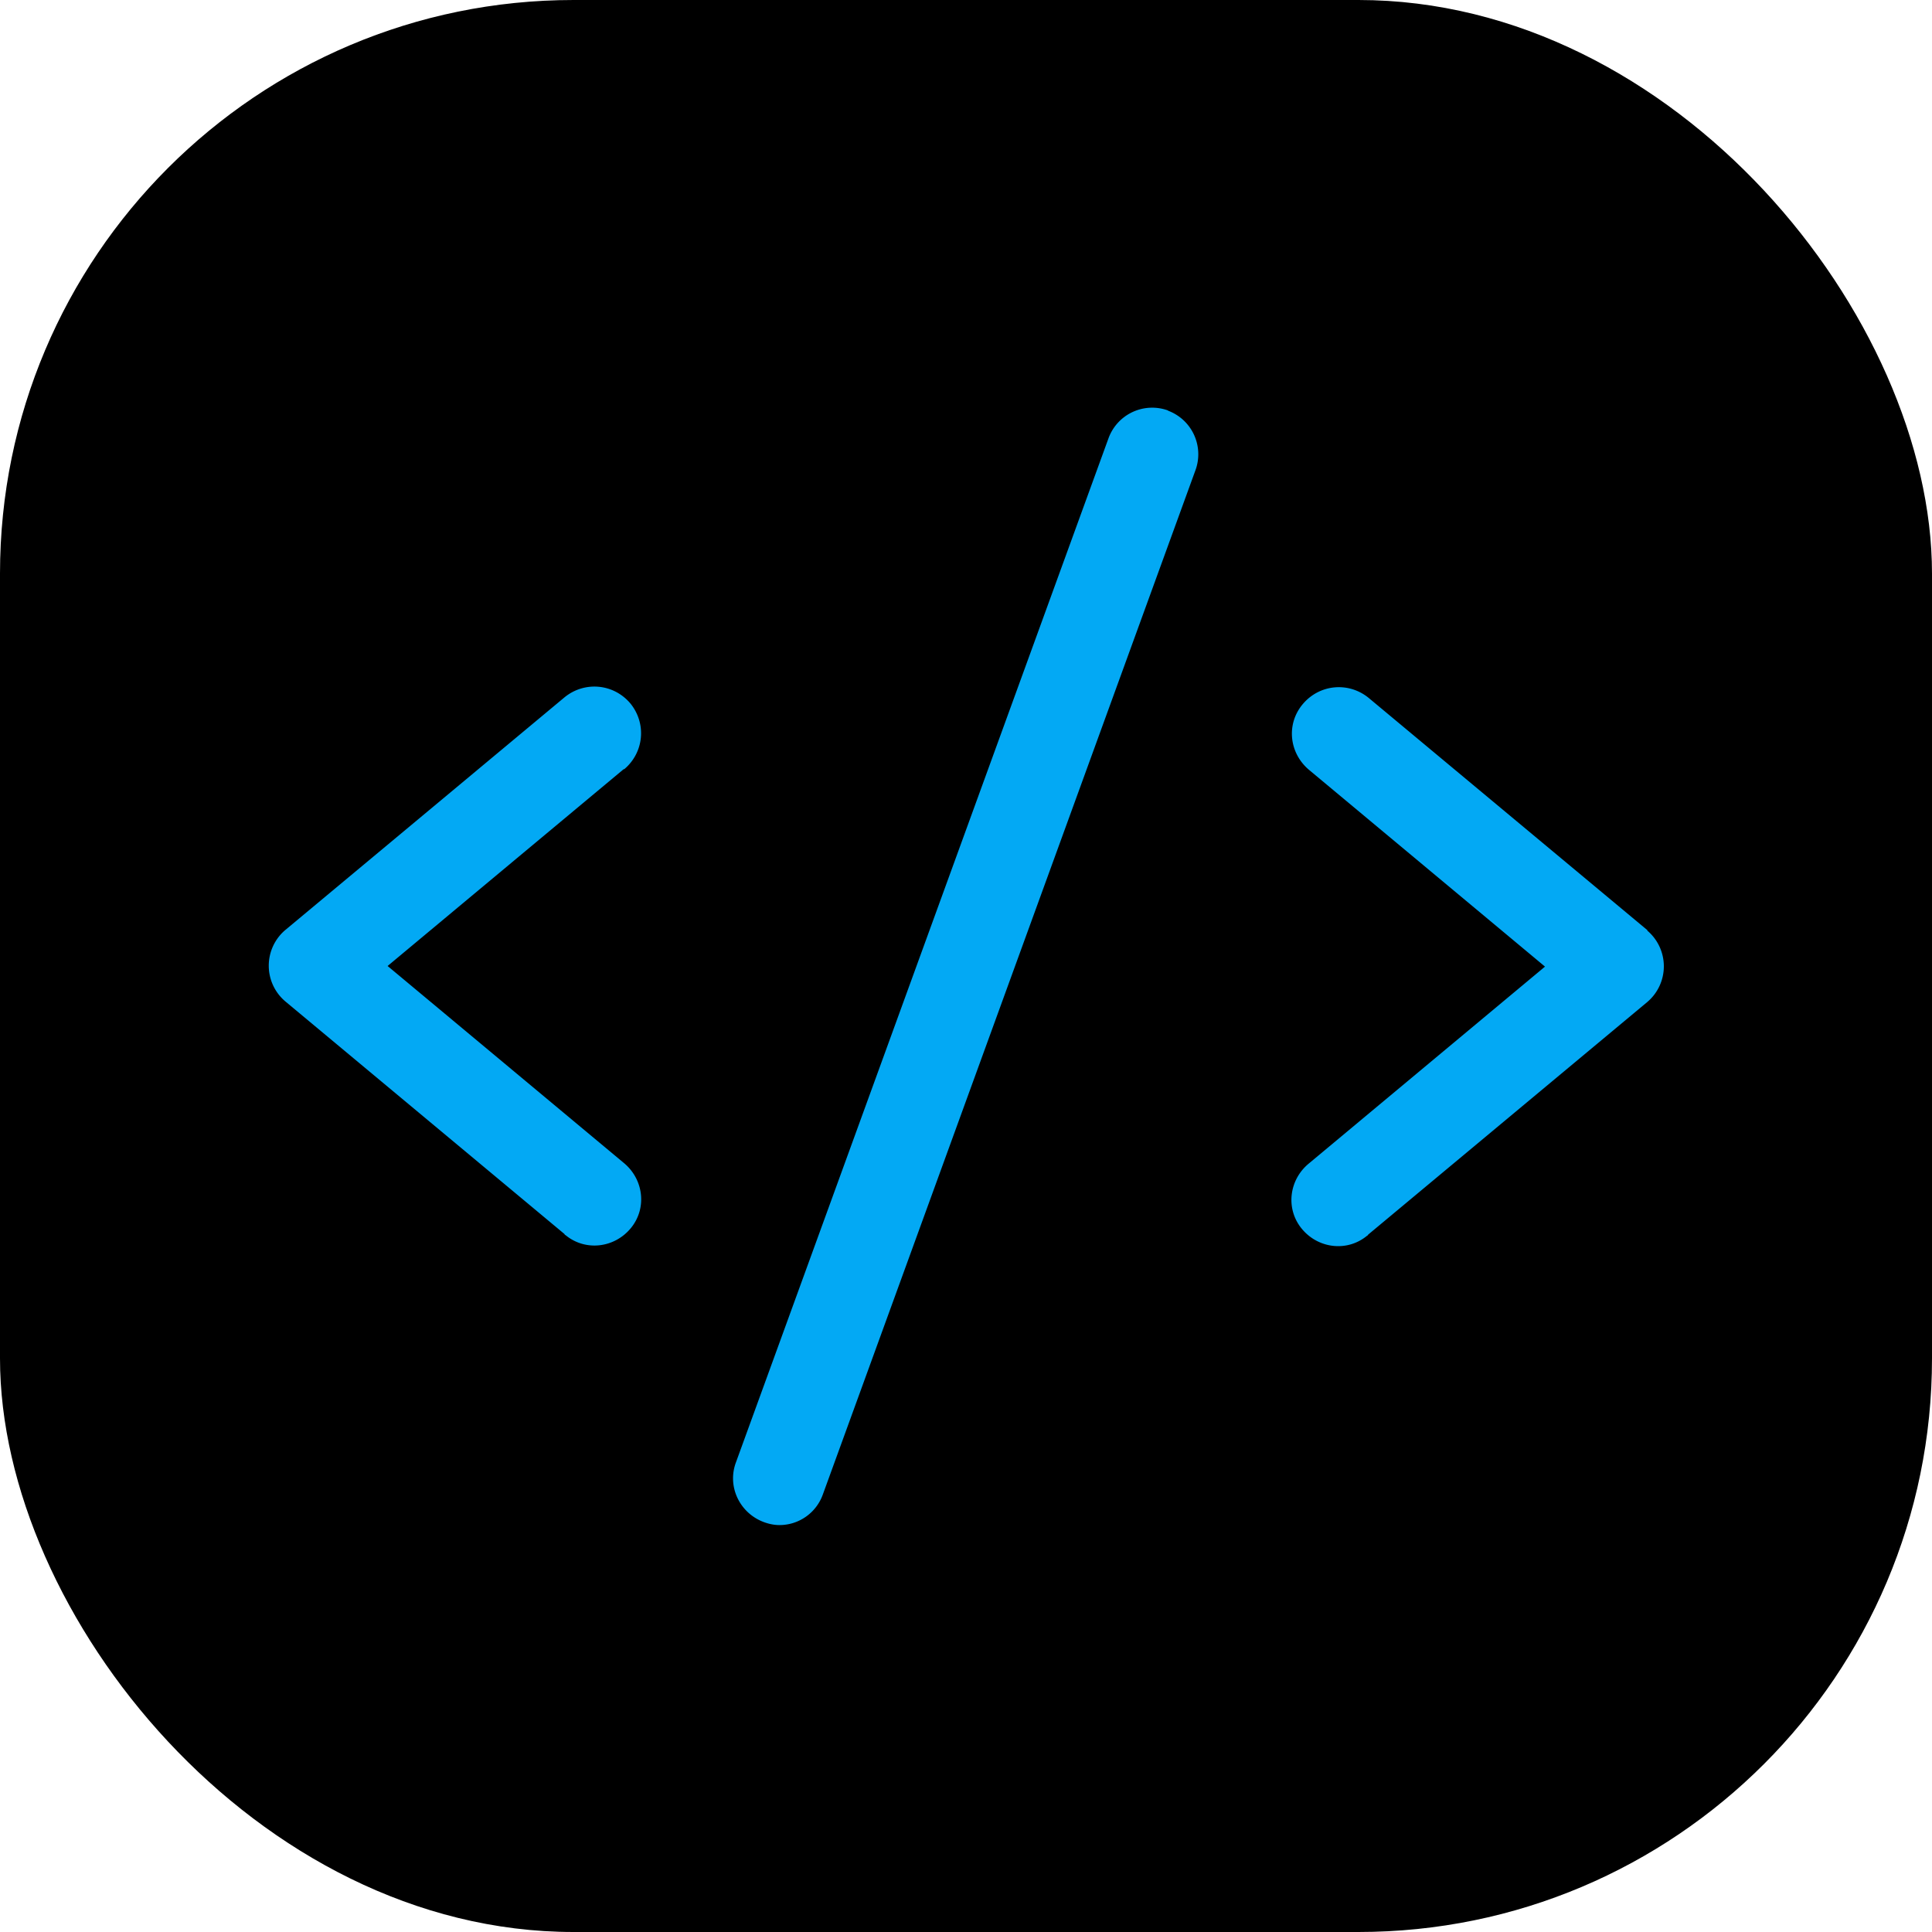
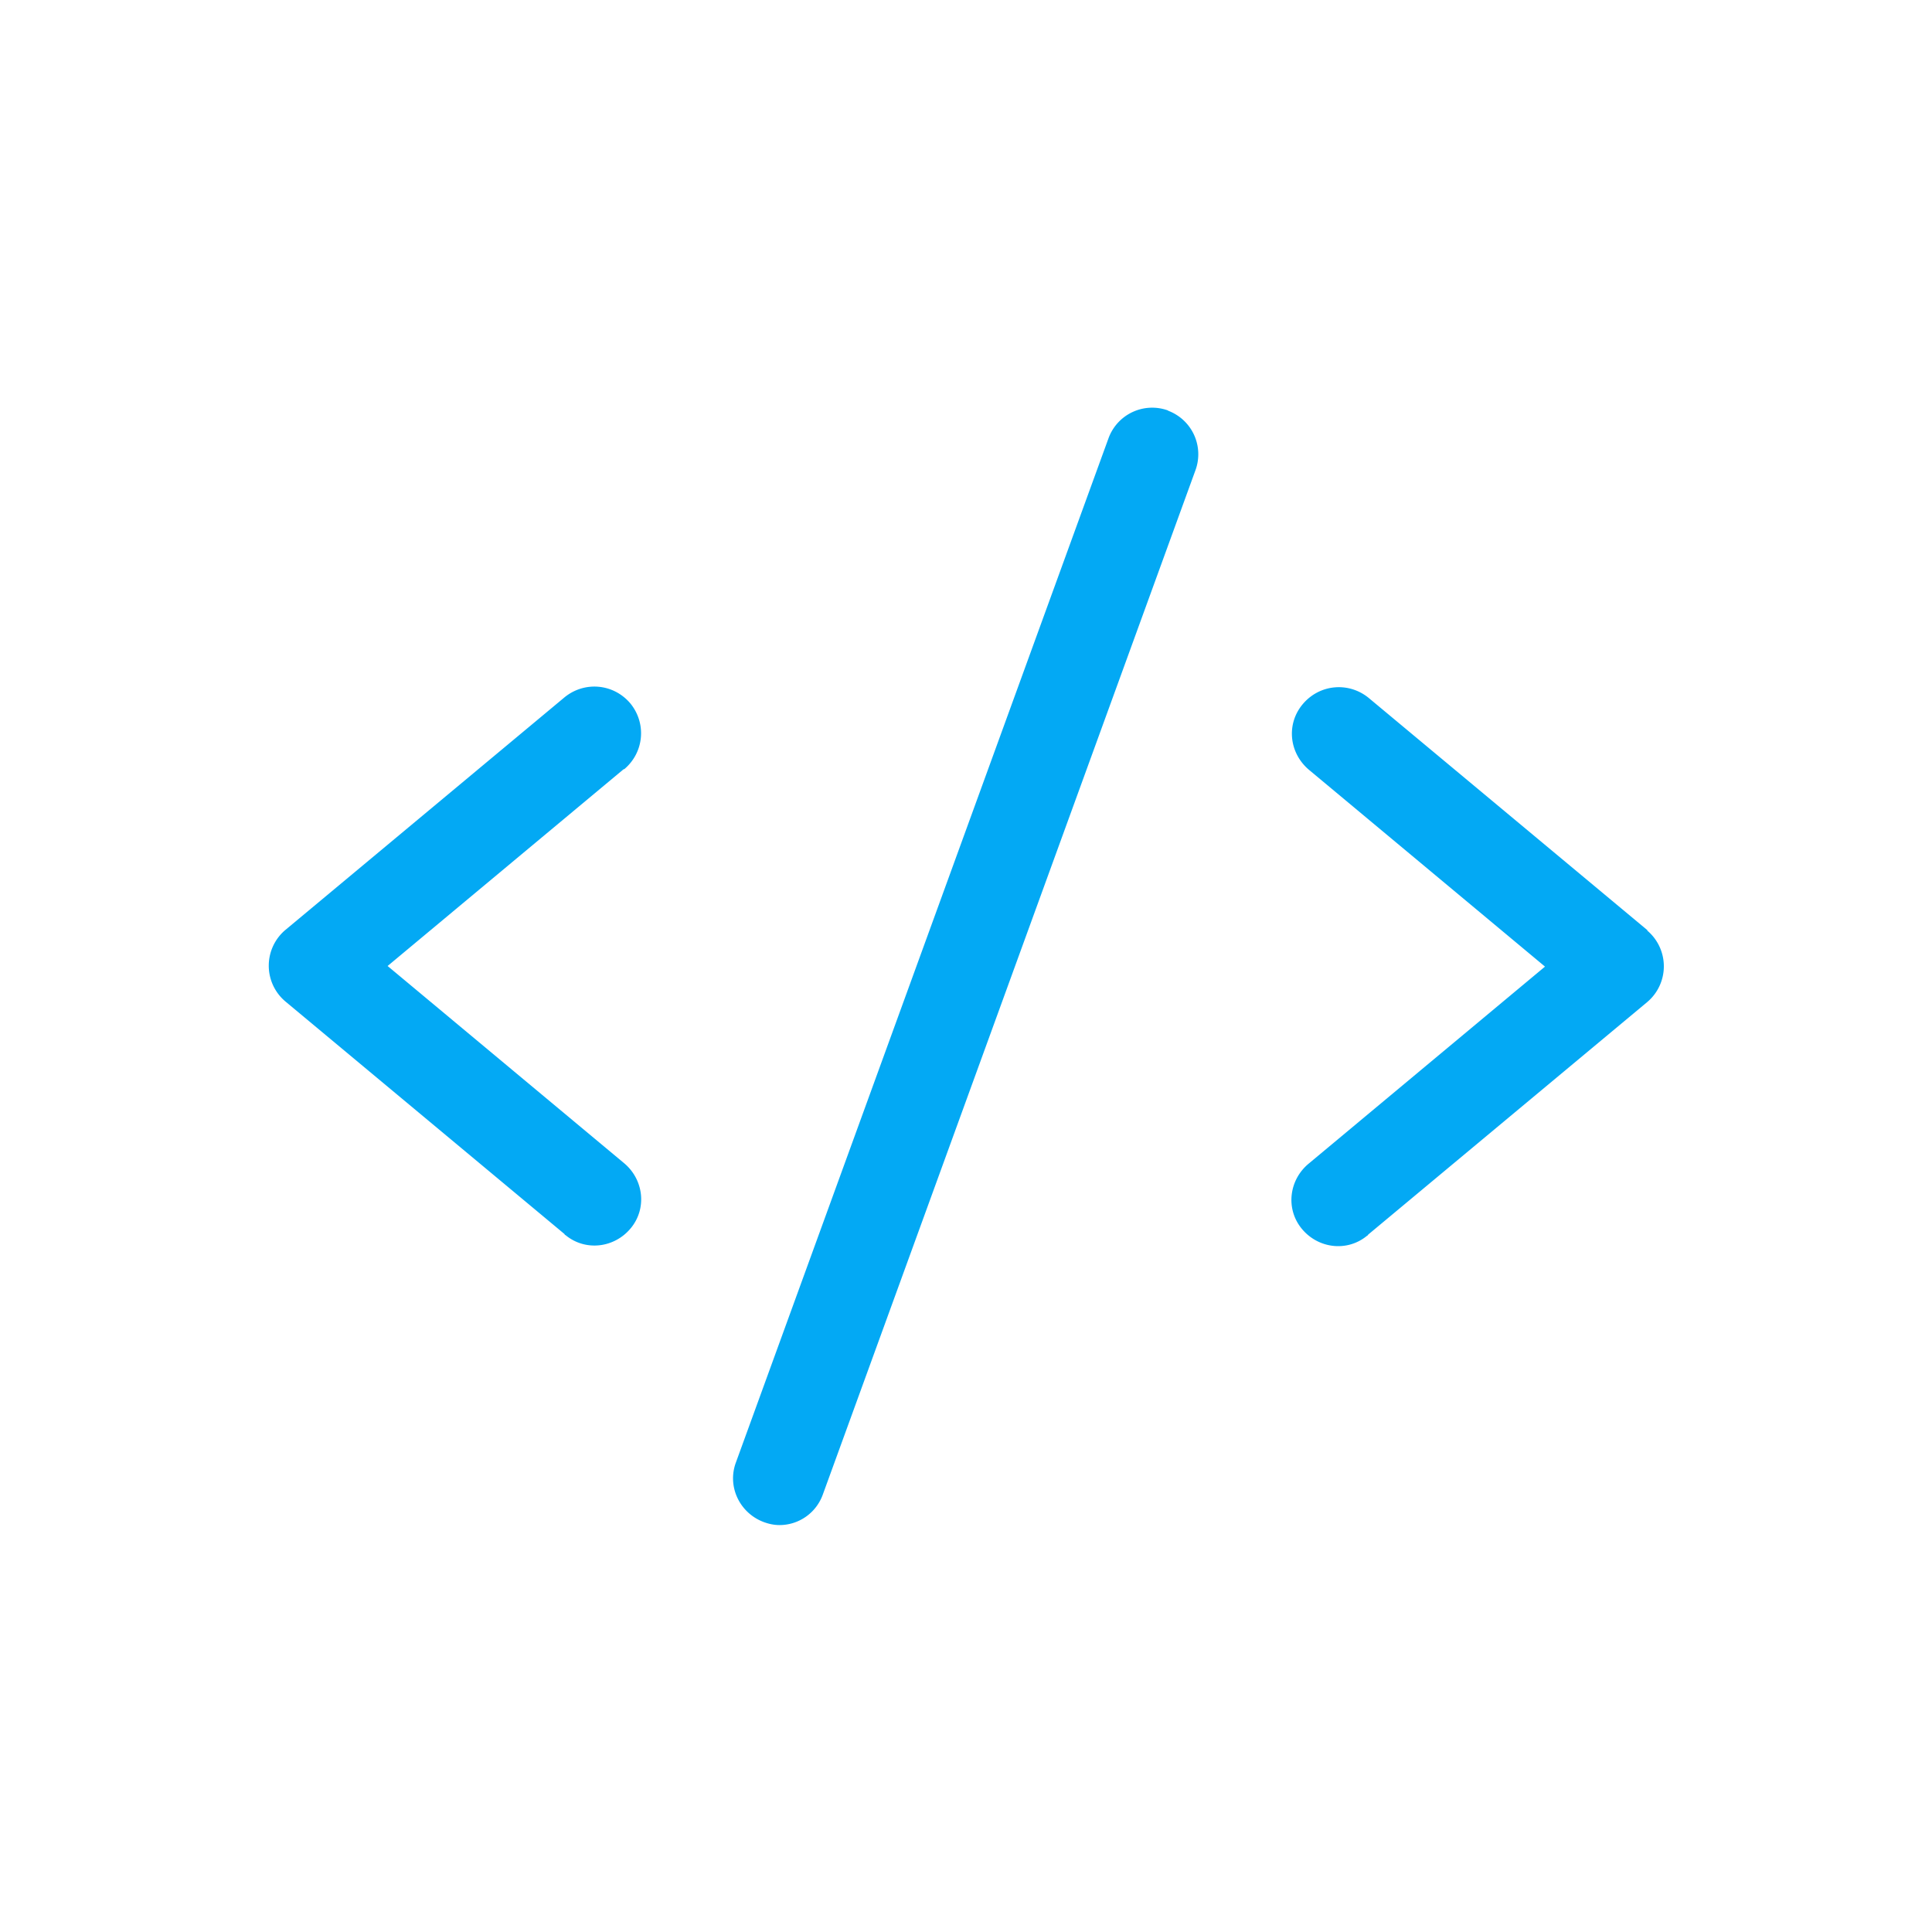
<svg xmlns="http://www.w3.org/2000/svg" viewBox="0 0 32 32">
-   <rect width="32" height="32" rx="9.5" ry="9.5" style="fill:#000" />
  <path d="M10.33 12.74 6.42 16l3.91 3.26c.33.27.39.75.12 1.08s-.75.39-1.08.12c0 0-.02-.01-.02-.02l-4.62-3.85a.775.775 0 0 1 0-1.19l4.62-3.85c.33-.27.81-.23 1.09.1.27.33.23.81-.1 1.09Zm16.96 2.67-4.62-3.85c-.33-.27-.81-.23-1.09.1s-.23.81.1 1.09l3.91 3.26-3.91 3.26c-.33.27-.39.75-.12 1.08.27.33.75.39 1.08.12 0 0 .02-.01.02-.02l4.62-3.85a.775.775 0 0 0 0-1.19ZM19.35 6.8a.77.77 0 0 0-.99.46s-6.17 16.96-6.17 16.96c-.15.4.06.84.46.99.08.03.17.05.26.05.32 0 .61-.2.72-.51L19.8 7.79a.77.77 0 0 0-.46-.99Z" style="fill:#03a9f4" />
</svg>